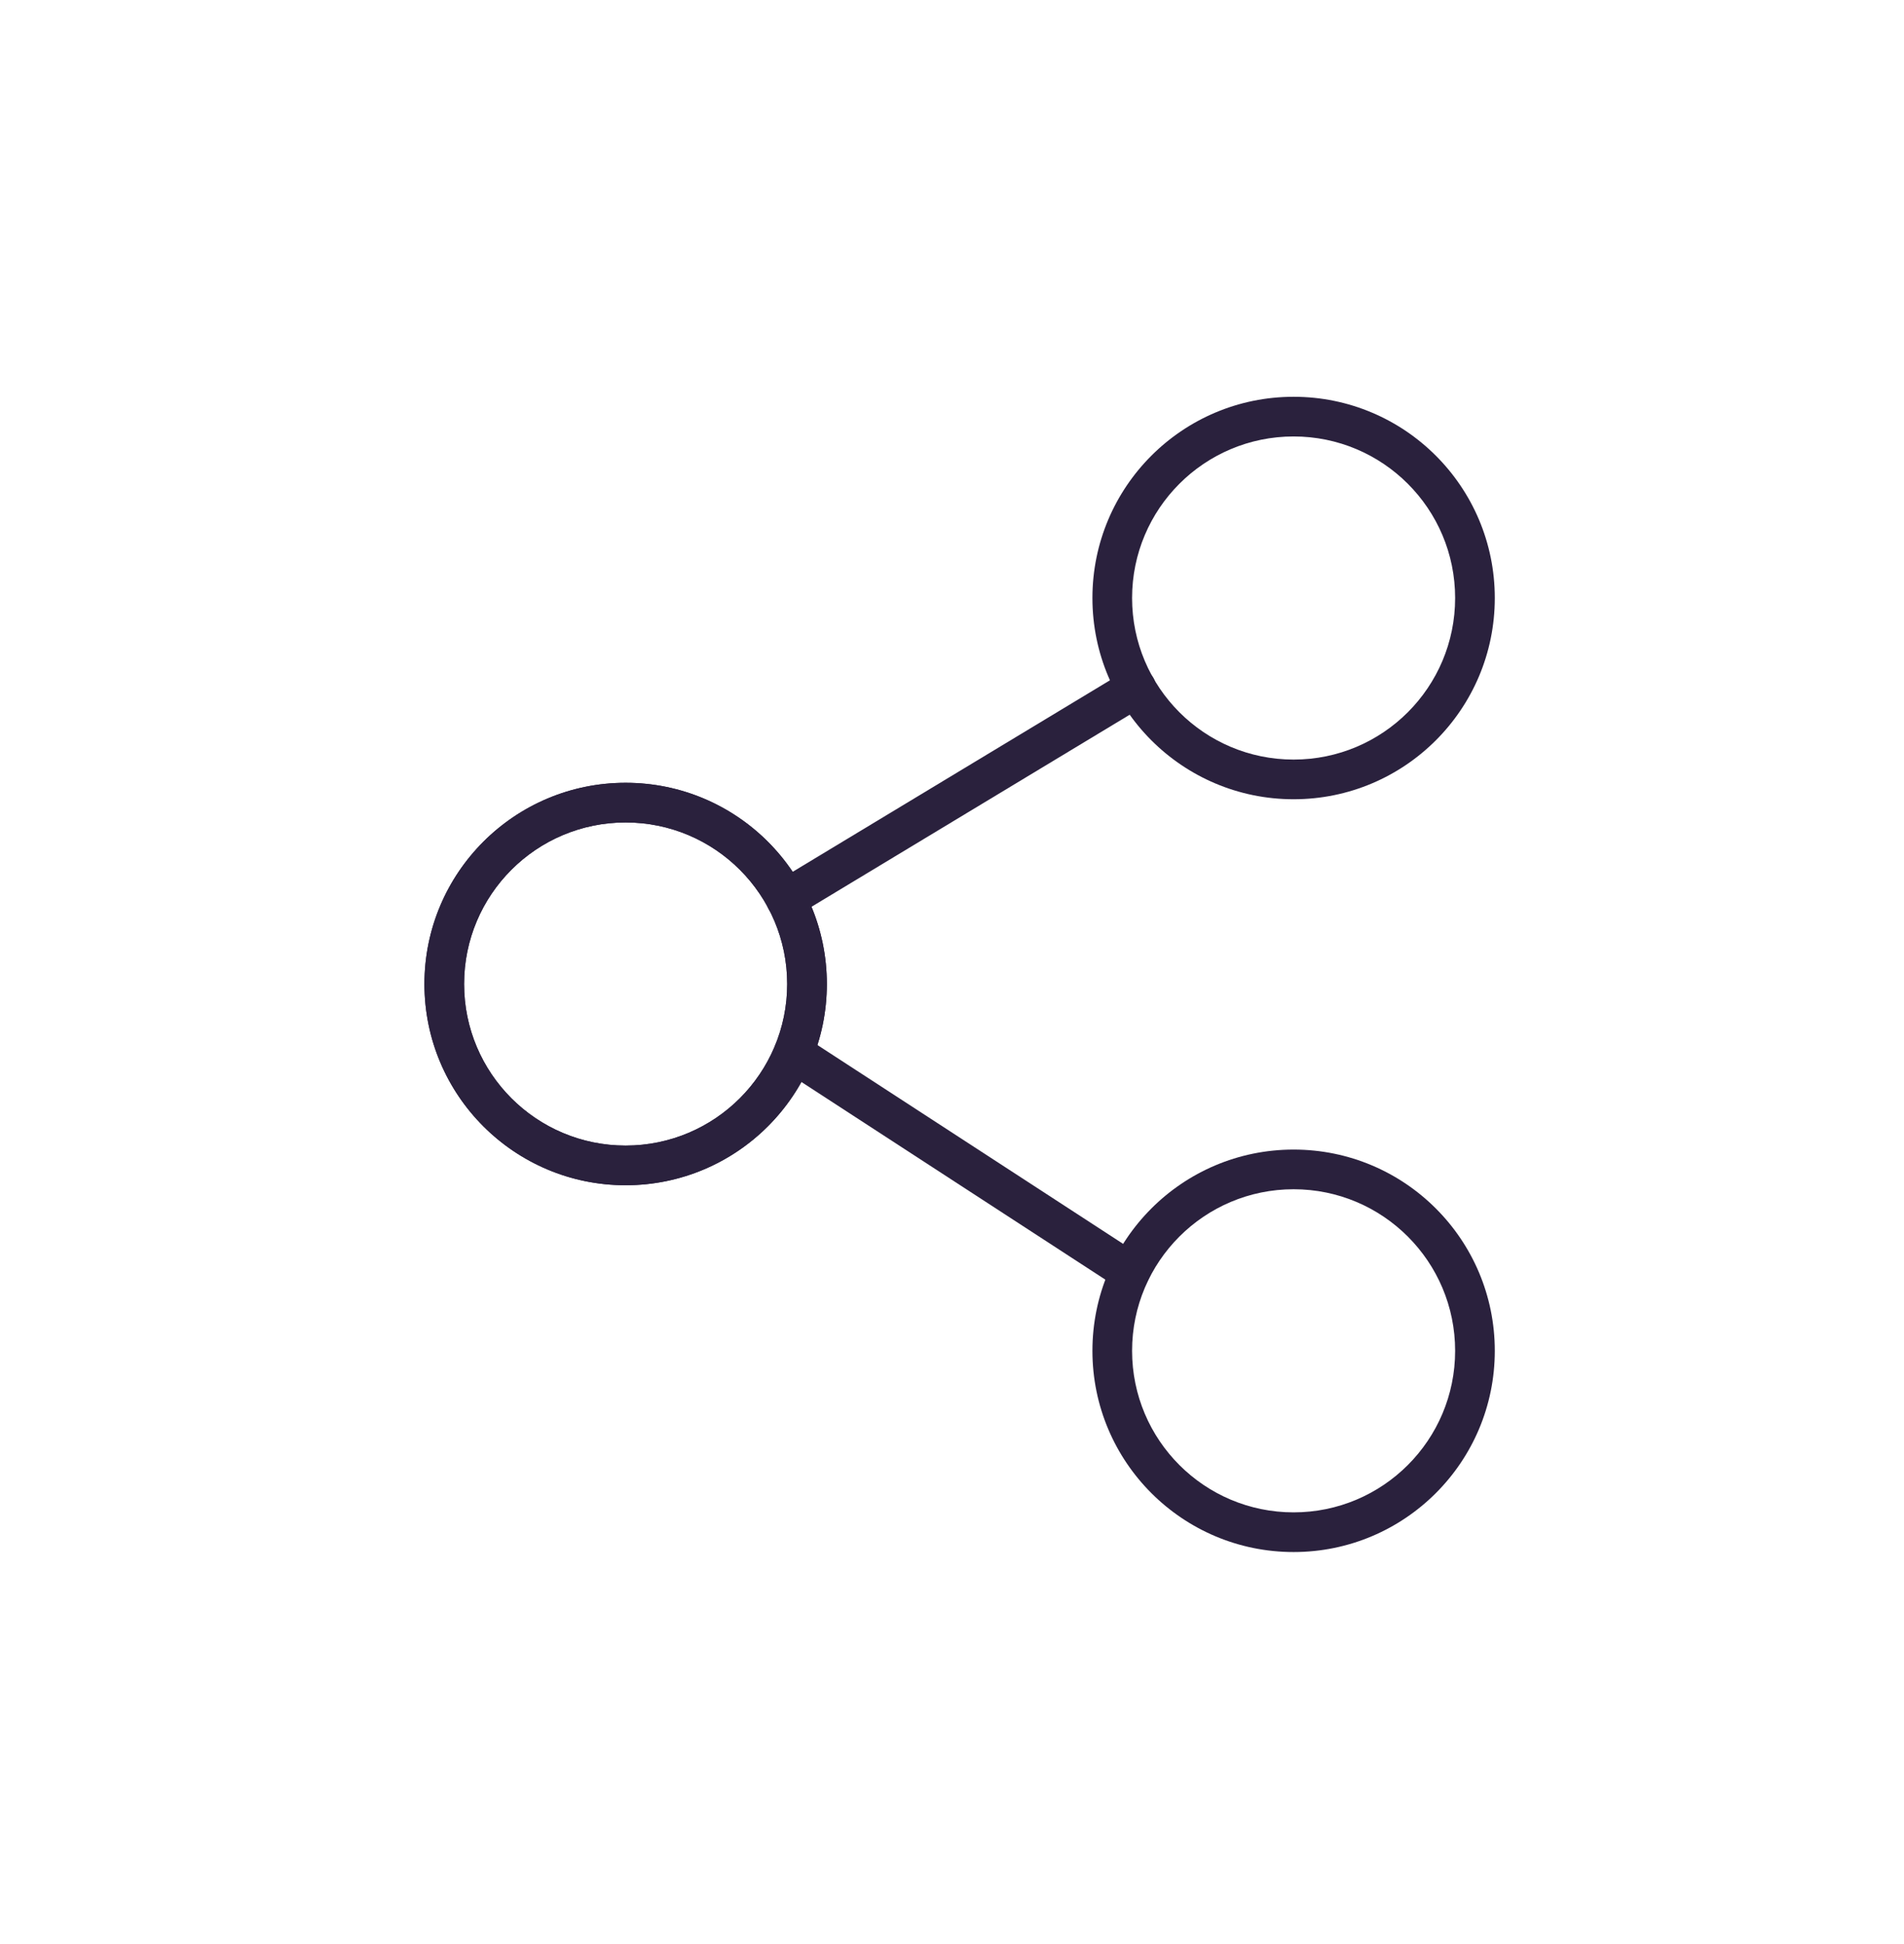
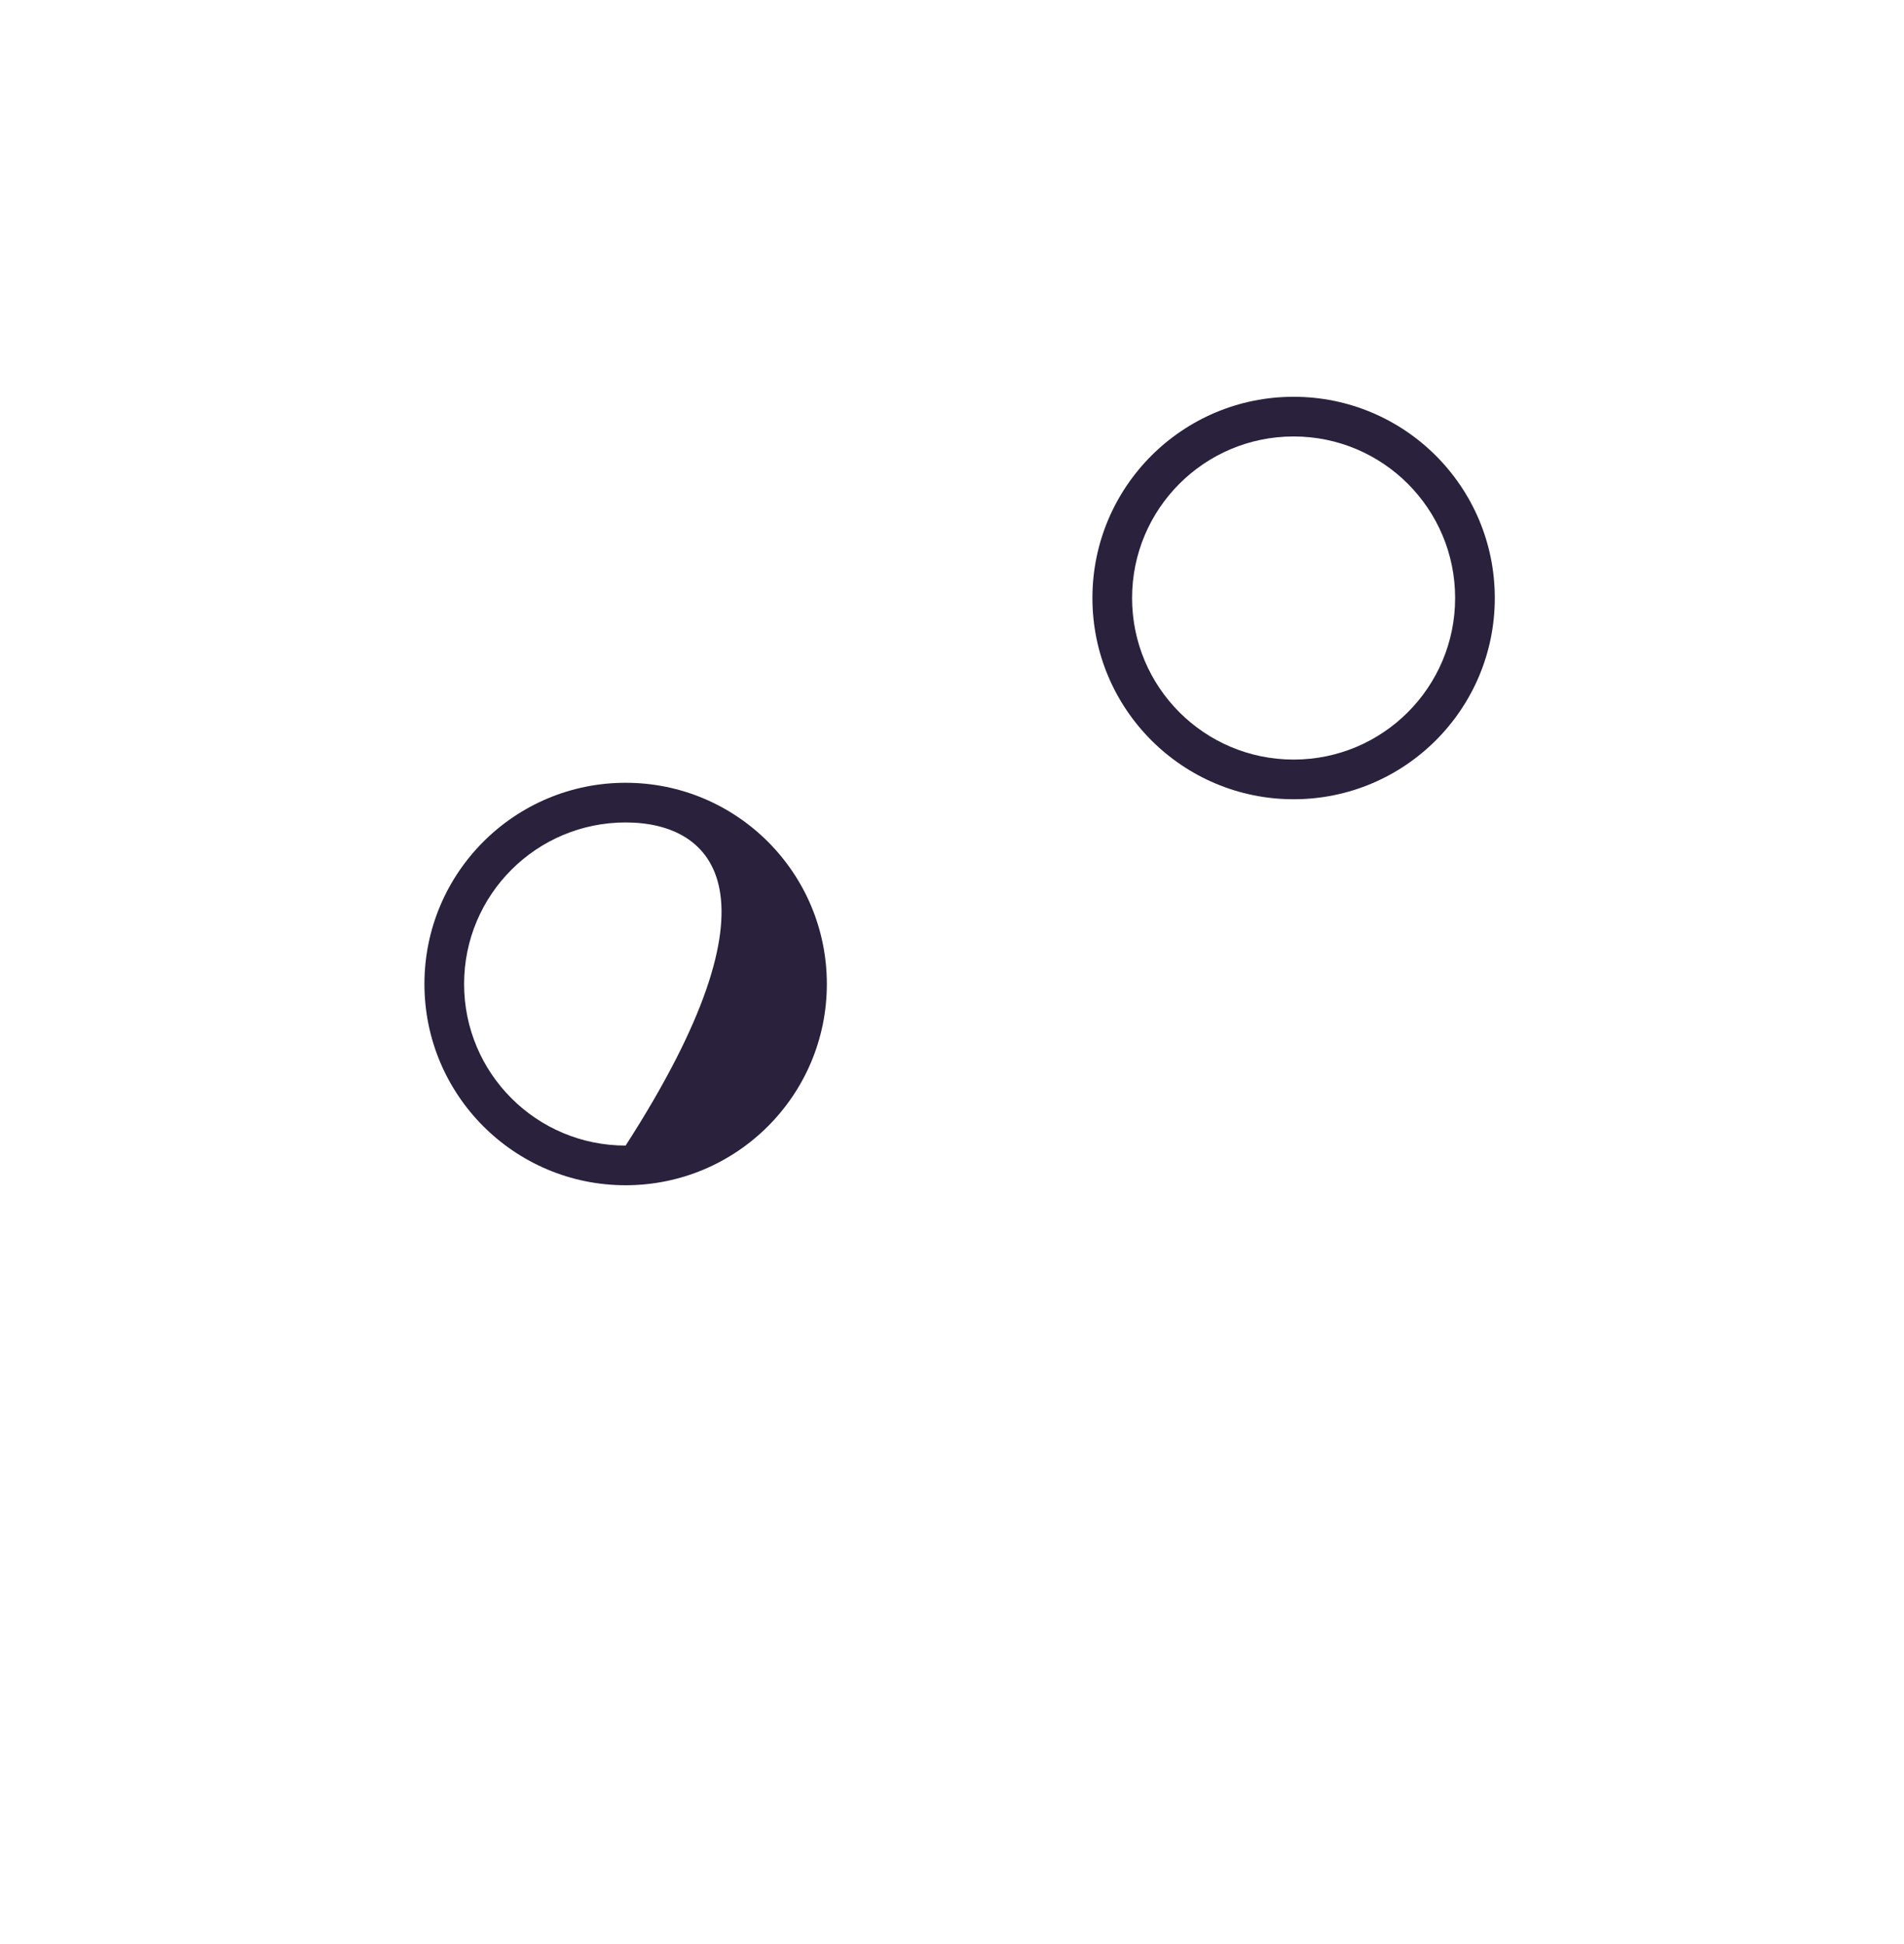
<svg xmlns="http://www.w3.org/2000/svg" width="48" height="49" viewBox="0 0 48 49" fill="none">
  <path fill-rule="evenodd" clip-rule="evenodd" d="M27.54 15.073C27.54 12.271 29.811 10.001 32.612 10.001C35.413 10.001 37.684 12.271 37.684 15.073C37.684 17.874 35.413 20.145 32.612 20.145C29.811 20.145 27.54 17.874 27.54 15.073ZM32.612 11.001C30.363 11.001 28.54 12.824 28.54 15.073C28.54 17.322 30.363 19.145 32.612 19.145C34.861 19.145 36.684 17.322 36.684 15.073C36.684 12.824 34.861 11.001 32.612 11.001Z" fill="#2A213D" />
-   <path fill-rule="evenodd" clip-rule="evenodd" d="M10.7 24.802C10.7 22 12.971 19.73 15.772 19.73C18.574 19.73 20.845 22.001 20.845 24.802C20.845 27.603 18.574 29.874 15.772 29.874C12.971 29.874 10.7 27.604 10.7 24.802M15.772 20.73C13.523 20.73 11.7 22.553 11.7 24.802V24.802C11.7 27.051 13.523 28.874 15.772 28.874C18.021 28.874 19.845 27.051 19.845 24.802C19.845 22.553 18.021 20.73 15.772 20.73Z" fill="#2A213D" />
-   <path fill-rule="evenodd" clip-rule="evenodd" d="M10.7 24.802C10.7 22 12.971 19.73 15.772 19.73C18.574 19.73 20.845 22.001 20.845 24.802C20.845 27.603 18.574 29.874 15.772 29.874C12.971 29.874 10.7 27.604 10.7 24.802M15.772 20.73C13.523 20.73 11.7 22.553 11.7 24.802V24.802C11.7 27.051 13.523 28.874 15.772 28.874C18.021 28.874 19.845 27.051 19.845 24.802C19.845 22.553 18.021 20.73 15.772 20.73Z" fill="#2A213D" />
-   <path fill-rule="evenodd" clip-rule="evenodd" d="M29.07 17.074C29.213 17.311 29.137 17.618 28.9 17.761L20.068 23.091C19.832 23.234 19.524 23.158 19.382 22.922C19.239 22.685 19.315 22.378 19.551 22.235L28.384 16.904C28.62 16.762 28.927 16.838 29.07 17.074Z" fill="#2A213D" />
-   <path fill-rule="evenodd" clip-rule="evenodd" d="M19.584 26.271C19.734 26.039 20.044 25.974 20.276 26.124L28.759 31.641C28.99 31.792 29.056 32.101 28.905 32.333C28.755 32.564 28.445 32.63 28.213 32.479L19.73 26.963C19.499 26.812 19.433 26.502 19.584 26.271Z" fill="#2A213D" />
-   <path fill-rule="evenodd" clip-rule="evenodd" d="M27.54 34.047C27.54 31.245 29.811 28.975 32.612 28.975C35.413 28.975 37.684 31.245 37.684 34.047C37.684 36.848 35.413 39.119 32.612 39.119C29.811 39.119 27.54 36.848 27.54 34.047ZM32.612 29.975C30.363 29.975 28.54 31.798 28.54 34.047C28.54 36.296 30.363 38.119 32.612 38.119C34.861 38.119 36.684 36.296 36.684 34.047C36.684 31.798 34.861 29.975 32.612 29.975Z" fill="#2A213D" />
+   <path fill-rule="evenodd" clip-rule="evenodd" d="M10.7 24.802C10.7 22 12.971 19.73 15.772 19.73C18.574 19.73 20.845 22.001 20.845 24.802C20.845 27.603 18.574 29.874 15.772 29.874C12.971 29.874 10.7 27.604 10.7 24.802M15.772 20.73C13.523 20.73 11.7 22.553 11.7 24.802V24.802C11.7 27.051 13.523 28.874 15.772 28.874C19.845 22.553 18.021 20.73 15.772 20.73Z" fill="#2A213D" />
</svg>